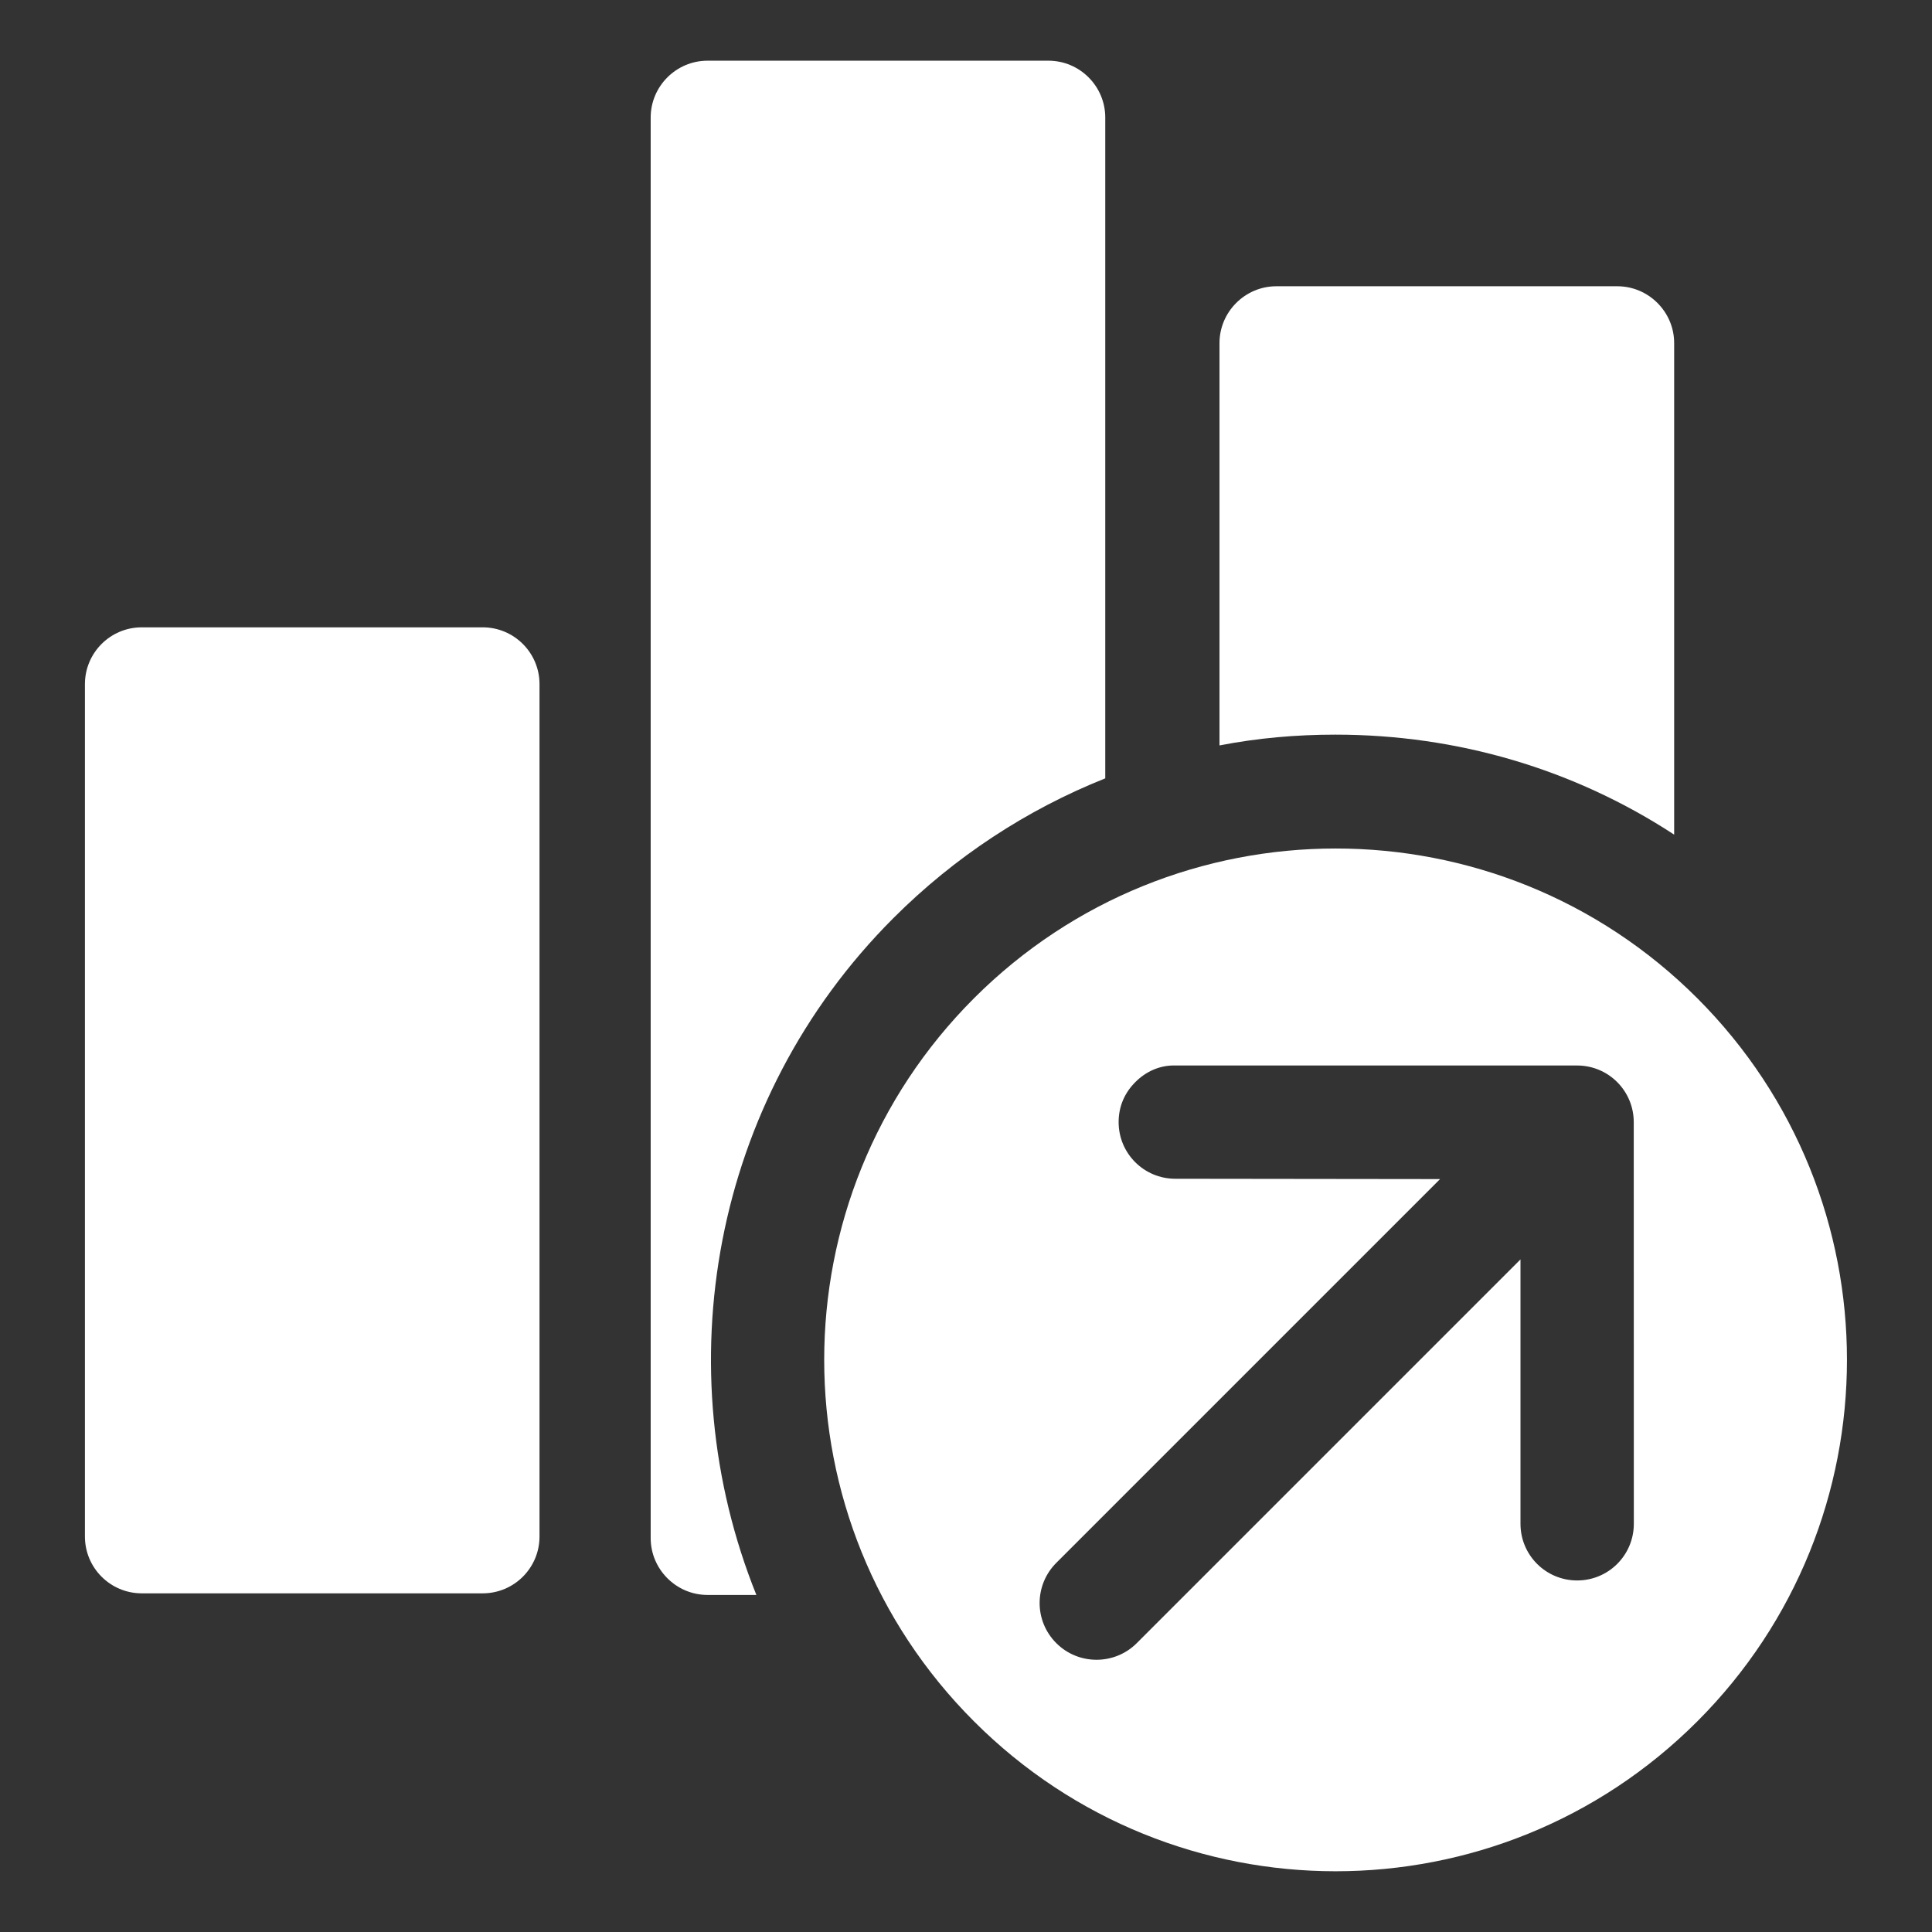
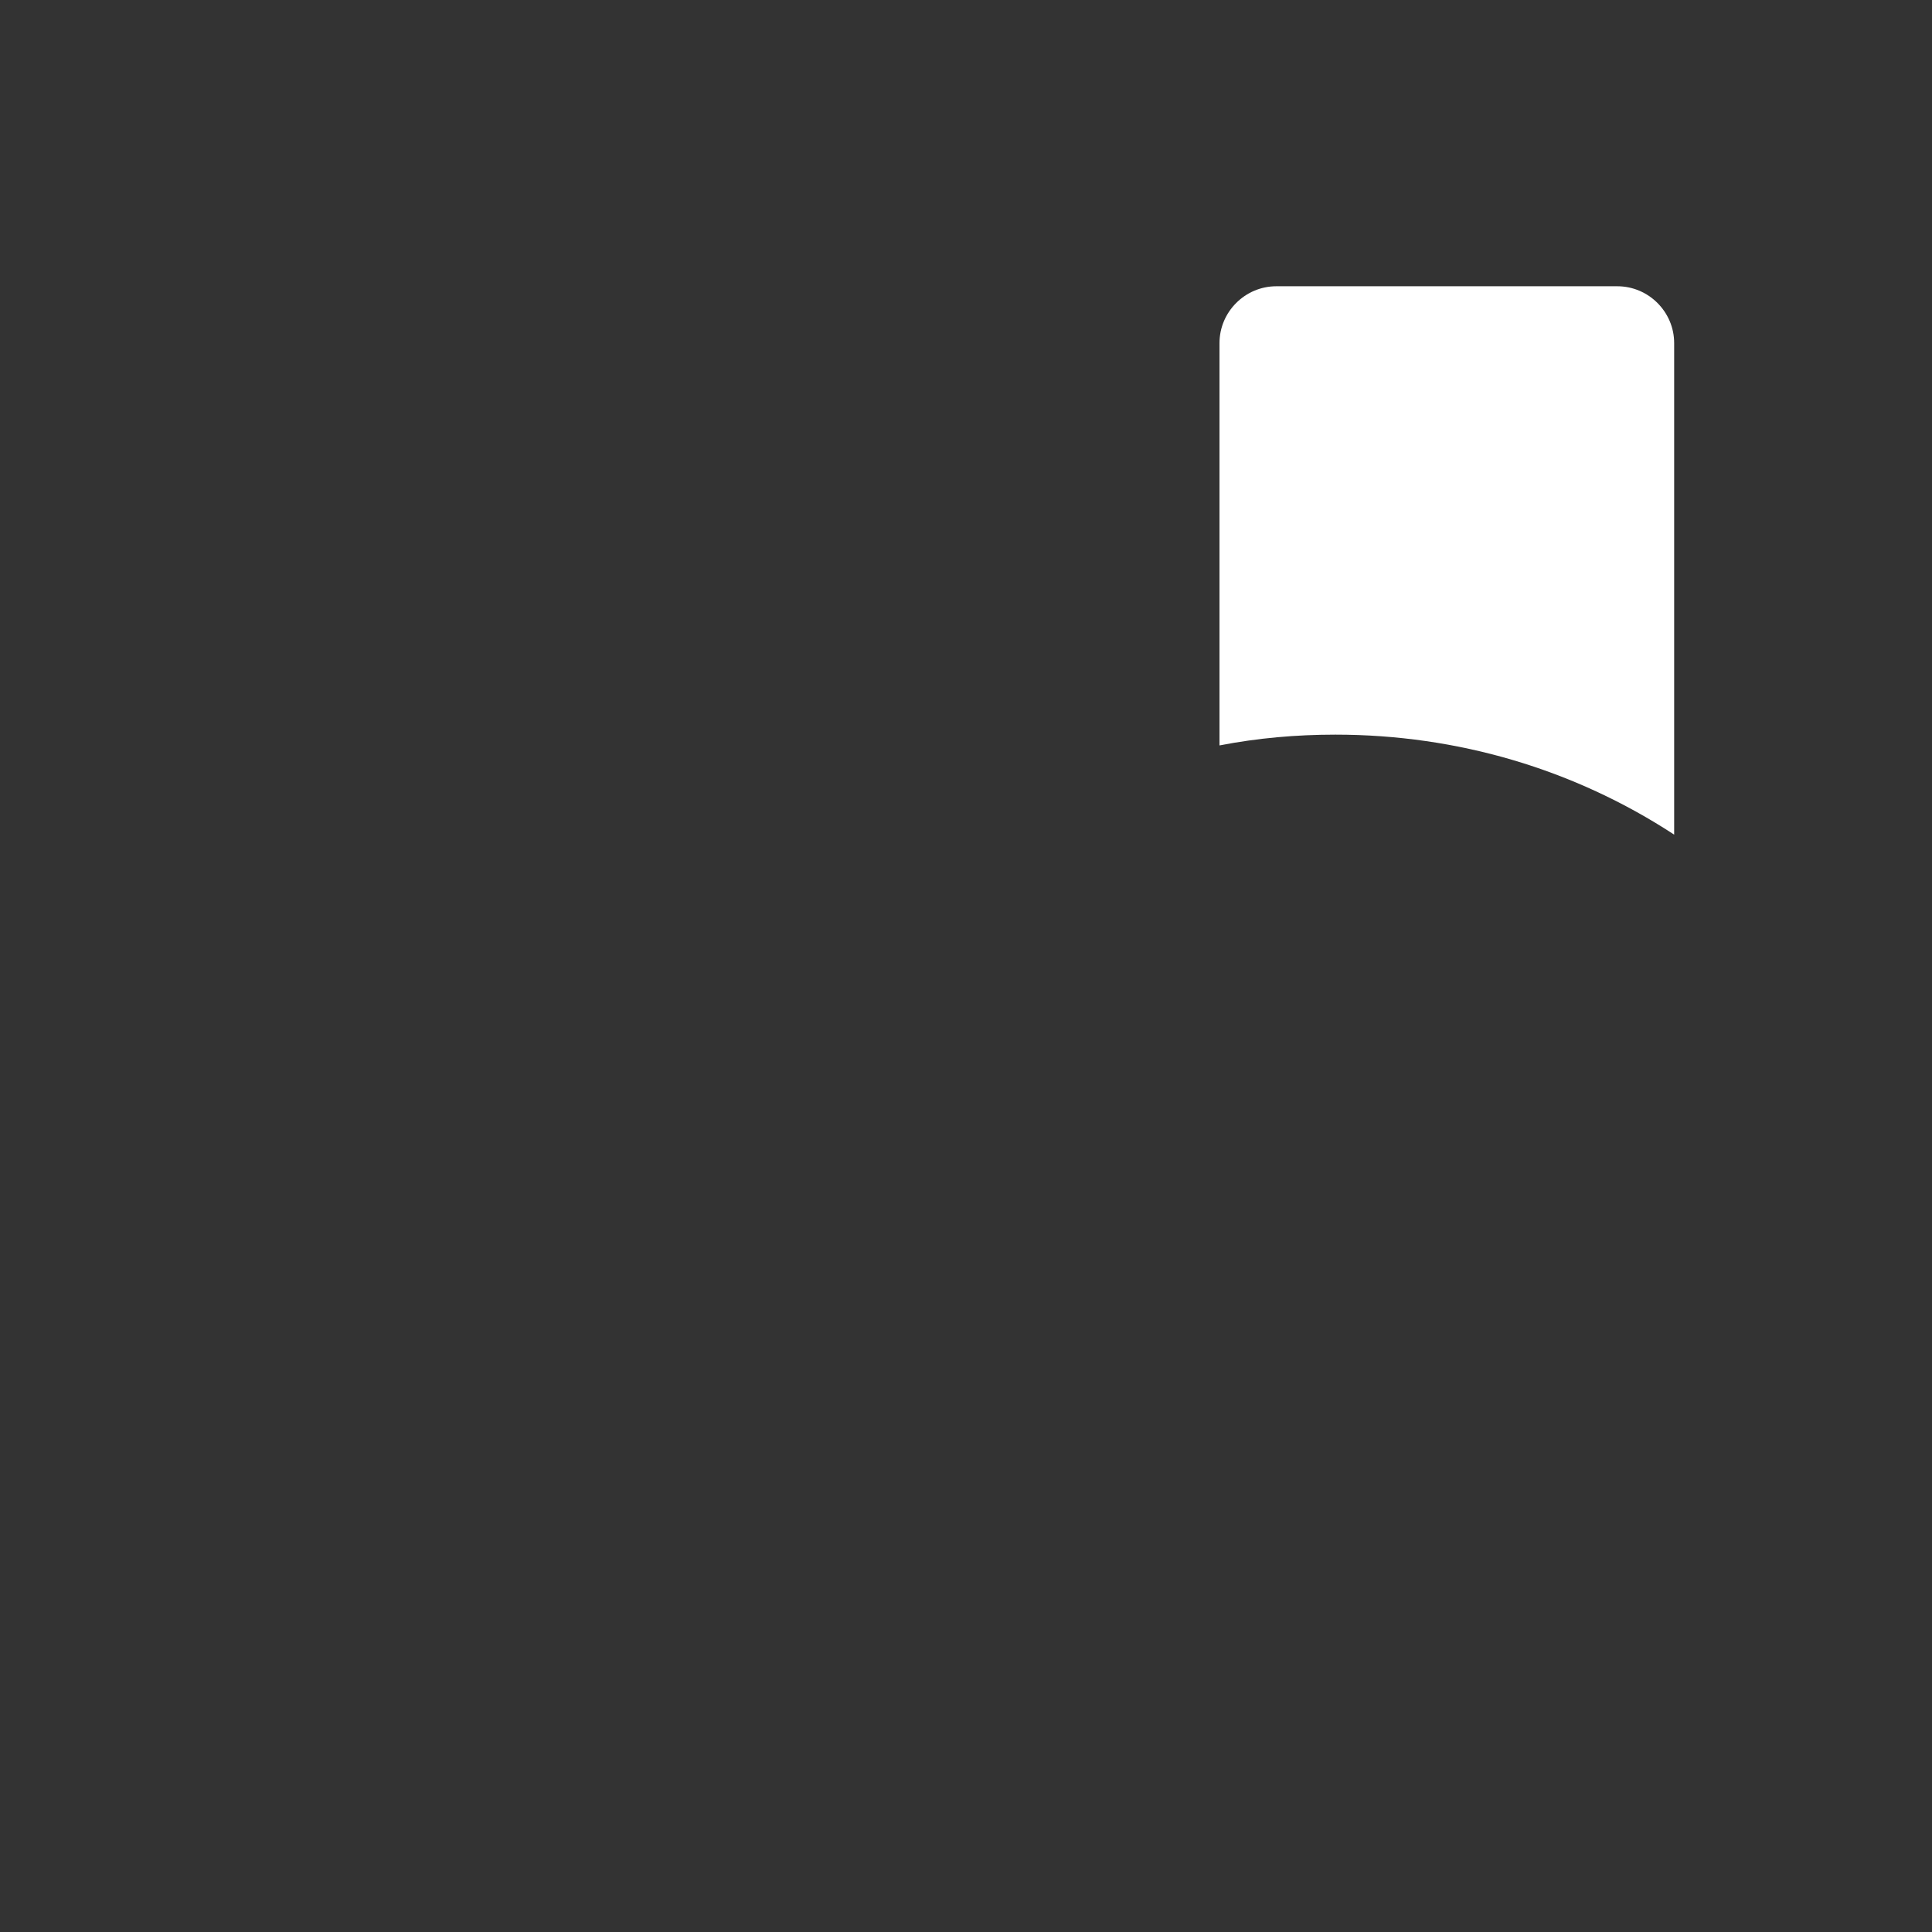
<svg xmlns="http://www.w3.org/2000/svg" width="24" height="24" viewBox="0 0 24 24" fill="none">
  <rect x="0" y="0" width="24" height="24" fill="#333333" stroke="none" />
  <path d="M20.797 10.368V4.262C20.797 3.874 20.479 3.556 20.091 3.556H15.855C15.467 3.556 15.149 3.874 15.149 4.262V9.26C15.622 9.168 16.103 9.126 16.589 9.126C18.107 9.126 19.555 9.556 20.797 10.368Z" fill="white" />
-   <path d="M11.098 11.405C11.86 10.643 12.756 10.057 13.73 9.669V1.46C13.73 1.071 13.413 0.754 13.024 0.754H8.789C8.401 0.754 8.083 1.071 8.083 1.46V19.107C8.083 19.495 8.401 19.813 8.789 19.813H9.396C8.267 17.01 8.832 13.671 11.098 11.405Z" fill="white" />
-   <path d="M5.996 7.793H1.761C1.371 7.793 1.055 8.109 1.055 8.499V19.087C1.055 19.477 1.371 19.793 1.761 19.793H5.996C6.386 19.793 6.702 19.477 6.702 19.087V8.499C6.702 8.109 6.386 7.793 5.996 7.793Z" fill="white" />
-   <path d="M12.1 12.4C9.618 14.882 9.618 18.903 12.1 21.384C14.581 23.866 18.602 23.866 21.084 21.384C23.562 18.906 23.565 14.882 21.084 12.4C18.602 9.919 14.579 9.922 12.1 12.4ZM20.296 18.929C20.296 19.318 19.982 19.633 19.592 19.633C19.203 19.633 18.888 19.319 18.888 18.929V15.645L14.121 20.412C13.846 20.687 13.397 20.687 13.122 20.412C12.843 20.133 12.848 19.688 13.122 19.414L17.889 14.647L14.6 14.643C14.211 14.643 13.896 14.329 13.896 13.939C13.896 13.739 13.975 13.569 14.106 13.44C14.23 13.315 14.405 13.23 14.6 13.236H19.591C19.98 13.236 20.295 13.55 20.295 13.94L20.296 18.929Z" fill="white" />
</svg>